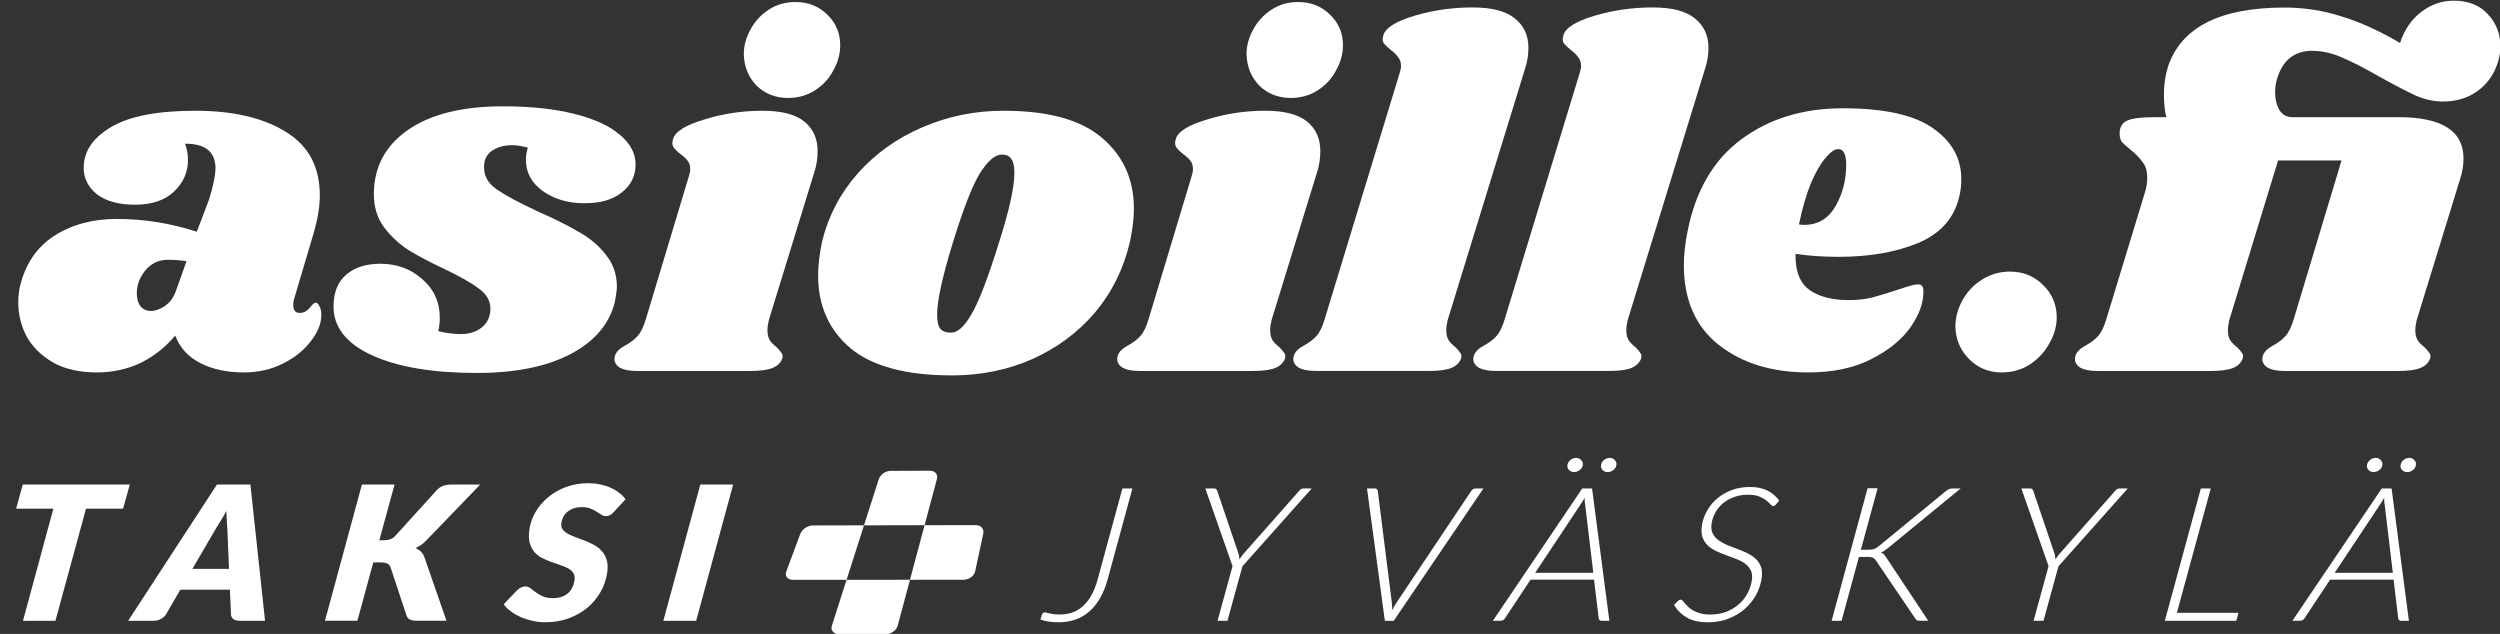
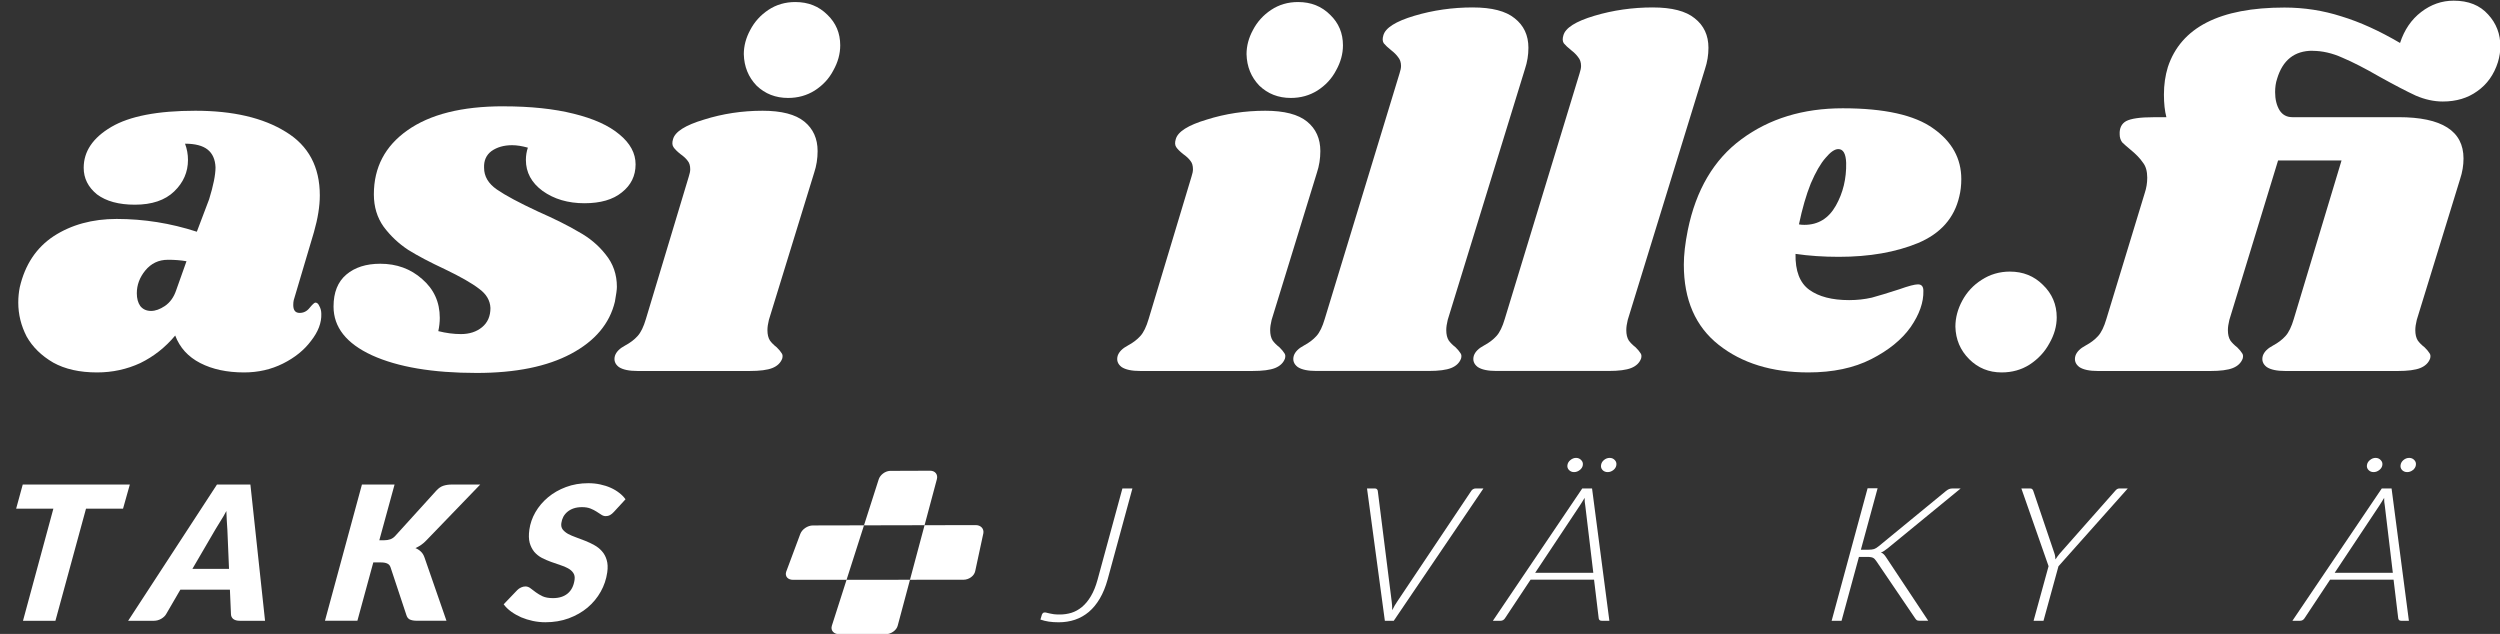
<svg xmlns="http://www.w3.org/2000/svg" width="242.558mm" height="61.504mm" viewBox="0 0 242.558 61.504" version="1.1" id="svg5">
  <rect x="0" y="0" width="242.558" height="61.504" fill="#333333" stroke="none" />
  <defs id="defs2" />
  <g id="layer1" transform="translate(-37.3,-74.668)">
    <path id="rect4926" style="fill:#ffffff;fill-opacity:1;stroke-width:0.173" d="m 150.706,61.695 c -1.023,0.057 -2.066,0.842 -2.374,1.805 l -3.116,9.733 -10.822,0.023 c -1.11,0.002 -2.302,0.806 -2.673,1.802 l -2.992,8.024 c -0.291,0.947 0.34,1.693 1.461,1.693 l 11.334,-0.005 -3.114,9.729 c -0.319,0.998 0.401,1.802 1.614,1.803 l 9.78,0.011 c 1.169,-0.052 2.288,-0.834 2.546,-1.798 l 2.608,-9.751 11.33,-0.005 c 1.162,-5.1e-4 2.27,-0.807 2.485,-1.808 l 1.735,-8.069 c 0.145,-0.952 -0.562,-1.701 -1.633,-1.699 l -10.826,0.023 2.607,-9.747 c 0.267,-0.999 -0.369,-1.8 -1.427,-1.796 z m -5.49,11.538 12.832,-0.027 -3.091,11.557 -13.433,0.006 z" transform="matrix(0.458,0,0,0.458,54.618,92.097)" class="UnoptimicedTransforms" />
    <g aria-label="asioille.fi" transform="matrix(1.879,0,0,1.879,-24.063,-332.982)" id="text5390" style="font-size:25.4px;white-space:pre;display:inline;fill:#ffffff;stroke-width:0.265;fill-opacity:1">
      <path d="m 42.744,222.669 q 2.921,0 4.674,1.092 1.753,1.067 1.753,3.277 0,0.838 -0.305,1.905 l -1.041,3.505 q -0.025,0.102 -0.025,0.254 0,0.406 0.33,0.406 0.305,0 0.508,-0.254 0.229,-0.279 0.305,-0.279 0.127,0 0.203,0.178 0.102,0.178 0.102,0.406 0.025,0.686 -0.533,1.397 -0.533,0.711 -1.448,1.168 -0.914,0.457 -2.007,0.457 -1.321,0 -2.261,-0.483 -0.94,-0.483 -1.295,-1.422 -0.762,0.914 -1.803,1.422 -1.041,0.483 -2.235,0.483 -1.346,0 -2.261,-0.508 -0.914,-0.533 -1.372,-1.346 -0.432,-0.838 -0.432,-1.753 0,-0.406 0.076,-0.787 0.406,-1.753 1.753,-2.642 1.372,-0.889 3.251,-0.889 2.108,0 4.14,0.66 l 0.635,-1.676 q 0.33,-1.067 0.33,-1.651 -0.025,-0.61 -0.406,-0.914 -0.381,-0.305 -1.168,-0.305 0.152,0.406 0.152,0.838 0,0.94 -0.711,1.626 -0.711,0.686 -2.032,0.686 -1.245,0 -1.956,-0.533 -0.686,-0.559 -0.686,-1.372 0,-1.27 1.422,-2.108 1.422,-0.838 4.343,-0.838 z m -1.422,7.696 q -0.711,0 -1.168,0.559 -0.432,0.533 -0.432,1.168 0,0.406 0.178,0.66 0.203,0.254 0.559,0.254 0.33,0 0.711,-0.254 0.406,-0.279 0.584,-0.813 l 0.533,-1.499 q -0.432,-0.076 -0.965,-0.076 z" style="font-family:shrikhand;-inkscape-font-specification:shrikhand;fill:#ffffff;fill-opacity:1" id="path7637" />
      <path d="m 58.644,222.441 q 2.108,0 3.632,0.381 1.549,0.381 2.362,1.067 0.838,0.686 0.838,1.549 0,0.889 -0.711,1.448 -0.686,0.559 -1.93,0.559 -1.27,0 -2.159,-0.635 -0.864,-0.635 -0.864,-1.6 0,-0.33 0.102,-0.635 -0.457,-0.127 -0.813,-0.127 -0.635,0 -1.067,0.305 -0.406,0.305 -0.381,0.864 0,0.66 0.66,1.118 0.66,0.457 2.134,1.143 1.27,0.559 2.083,1.041 0.838,0.457 1.397,1.168 0.584,0.711 0.584,1.676 0,0.203 -0.102,0.762 -0.406,1.702 -2.261,2.692 -1.854,0.991 -4.877,0.991 -3.404,0 -5.41,-0.914 -1.981,-0.914 -1.981,-2.515 0,-1.092 0.66,-1.651 0.66,-0.559 1.753,-0.559 1.27,0 2.159,0.787 0.914,0.787 0.914,2.007 0,0.33 -0.076,0.686 0.61,0.152 1.168,0.152 0.66,0 1.092,-0.356 0.432,-0.356 0.432,-0.991 -0.025,-0.584 -0.584,-0.991 -0.559,-0.432 -1.778,-1.016 -1.143,-0.533 -1.88,-0.991 -0.737,-0.483 -1.27,-1.194 -0.508,-0.711 -0.508,-1.676 0,-2.083 1.727,-3.302 1.753,-1.245 4.953,-1.245 z" style="font-family:shrikhand;-inkscape-font-specification:shrikhand;fill:#ffffff;fill-opacity:1" id="path7639" />
      <path d="m 72.03,222.669 q 1.473,0 2.159,0.559 0.686,0.559 0.686,1.524 0,0.584 -0.178,1.118 l -2.337,7.595 q -0.076,0.305 -0.076,0.533 0,0.33 0.127,0.533 0.127,0.178 0.356,0.356 0.178,0.178 0.254,0.305 0.076,0.102 0.025,0.279 -0.127,0.33 -0.508,0.483 -0.381,0.152 -1.168,0.152 h -5.791 q -0.66,0 -0.965,-0.203 -0.305,-0.229 -0.203,-0.584 0.102,-0.305 0.533,-0.533 0.381,-0.203 0.635,-0.483 0.254,-0.279 0.432,-0.889 l 2.21,-7.341 q 0.076,-0.229 0.076,-0.381 0,-0.279 -0.127,-0.432 -0.127,-0.178 -0.381,-0.356 -0.254,-0.203 -0.356,-0.356 -0.102,-0.152 -0.025,-0.406 0.152,-0.584 1.6,-1.016 1.448,-0.457 3.023,-0.457 z m 1.702,-5.613 q 0.991,0 1.651,0.66 0.66,0.635 0.66,1.575 0,0.66 -0.356,1.295 -0.33,0.635 -0.965,1.041 -0.61,0.381 -1.372,0.381 -0.965,0 -1.626,-0.635 -0.635,-0.66 -0.66,-1.626 0,-0.635 0.33,-1.245 0.33,-0.635 0.94,-1.041 0.61,-0.406 1.397,-0.406 z" style="font-family:shrikhand;-inkscape-font-specification:shrikhand;fill:#ffffff;fill-opacity:1" id="path7641" />
-       <path d="m 84.476,222.669 q 3.454,0 5.08,1.397 1.651,1.397 1.651,3.658 0,0.762 -0.203,1.702 -0.483,2.083 -1.803,3.658 -1.321,1.549 -3.251,2.413 -1.905,0.838 -4.14,0.838 -3.531,0 -5.232,-1.397 -1.676,-1.422 -1.676,-3.759 0,-0.787 0.203,-1.753 0.483,-1.981 1.829,-3.505 1.372,-1.549 3.327,-2.388 1.981,-0.864 4.216,-0.864 z m -0.076,2.261 q -0.533,0 -1.143,0.965 -0.584,0.94 -1.397,3.581 -0.813,2.642 -0.813,3.708 0,0.559 0.178,0.762 0.178,0.178 0.483,0.178 0.533,0.051 1.092,-0.914 0.584,-0.965 1.448,-3.759 0.787,-2.464 0.787,-3.581 0,-0.533 -0.178,-0.737 -0.152,-0.203 -0.457,-0.203 z" style="font-family:shrikhand;-inkscape-font-specification:shrikhand;fill:#ffffff;fill-opacity:1" id="path7643" />
      <path d="m 97.989,222.669 q 1.473,0 2.159,0.559 0.686,0.559 0.686,1.524 0,0.584 -0.178,1.118 l -2.337,7.595 q -0.076,0.305 -0.076,0.533 0,0.33 0.127,0.533 0.127,0.178 0.356,0.356 0.178,0.178 0.254,0.305 0.076,0.102 0.025,0.279 -0.127,0.33 -0.508,0.483 -0.381,0.152 -1.168,0.152 h -5.791 q -0.66,0 -0.965,-0.203 -0.305,-0.229 -0.203,-0.584 0.102,-0.305 0.533,-0.533 0.381,-0.203 0.635,-0.483 0.254,-0.279 0.432,-0.889 l 2.21,-7.341 q 0.076,-0.229 0.076,-0.381 0,-0.279 -0.127,-0.432 -0.127,-0.178 -0.381,-0.356 -0.254,-0.203 -0.356,-0.356 -0.102,-0.152 -0.025,-0.406 0.152,-0.584 1.6,-1.016 1.448,-0.457 3.023,-0.457 z m 1.702,-5.613 q 0.991,0 1.651,0.66 0.66,0.635 0.66,1.575 0,0.66 -0.356,1.295 -0.33,0.635 -0.965,1.041 -0.61,0.381 -1.372,0.381 -0.965,0 -1.626,-0.635 -0.635,-0.66 -0.66,-1.626 0,-0.635 0.33,-1.245 0.33,-0.635 0.94,-1.041 0.61,-0.406 1.397,-0.406 z" style="font-family:shrikhand;-inkscape-font-specification:shrikhand;fill:#ffffff;fill-opacity:1" id="path7645" />
      <path d="m 108.708,217.335 q 1.473,0 2.159,0.559 0.711,0.559 0.711,1.524 0,0.559 -0.178,1.092 l -3.988,12.954 q -0.076,0.305 -0.076,0.533 0,0.33 0.127,0.533 0.127,0.178 0.356,0.356 0.178,0.178 0.254,0.305 0.076,0.102 0.025,0.279 -0.127,0.33 -0.508,0.483 -0.381,0.152 -1.168,0.152 h -5.791 q -0.66,0 -0.965,-0.203 -0.305,-0.229 -0.203,-0.584 0.102,-0.305 0.533,-0.533 0.381,-0.203 0.635,-0.483 0.254,-0.279 0.432,-0.889 l 3.861,-12.675 q 0.076,-0.229 0.076,-0.381 0,-0.279 -0.152,-0.457 -0.127,-0.178 -0.356,-0.356 -0.254,-0.203 -0.381,-0.356 -0.102,-0.152 -0.025,-0.406 0.152,-0.584 1.6,-1.016 1.448,-0.432 3.023,-0.432 z" style="font-family:shrikhand;-inkscape-font-specification:shrikhand;fill:#ffffff;fill-opacity:1" id="path7647" />
      <path d="m 118.004,217.335 q 1.473,0 2.159,0.559 0.711,0.559 0.711,1.524 0,0.559 -0.178,1.092 l -3.988,12.954 q -0.076,0.305 -0.076,0.533 0,0.33 0.127,0.533 0.127,0.178 0.356,0.356 0.178,0.178 0.254,0.305 0.076,0.102 0.025,0.279 -0.127,0.33 -0.508,0.483 -0.381,0.152 -1.168,0.152 h -5.791 q -0.66,0 -0.965,-0.203 -0.305,-0.229 -0.203,-0.584 0.102,-0.305 0.533,-0.533 0.381,-0.203 0.635,-0.483 0.254,-0.279 0.432,-0.889 l 3.861,-12.675 q 0.076,-0.229 0.076,-0.381 0,-0.279 -0.152,-0.457 -0.127,-0.178 -0.356,-0.356 -0.254,-0.203 -0.381,-0.356 -0.102,-0.152 -0.025,-0.406 0.152,-0.584 1.6,-1.016 1.448,-0.432 3.023,-0.432 z" style="font-family:shrikhand;-inkscape-font-specification:shrikhand;fill:#ffffff;fill-opacity:1" id="path7649" />
      <path d="m 127.808,222.542 q 3.226,0 4.674,1.041 1.448,1.016 1.448,2.616 0,0.483 -0.102,0.889 -0.381,1.676 -2.134,2.413 -1.727,0.711 -4.089,0.711 -1.194,0 -2.235,-0.152 -0.025,1.321 0.711,1.854 0.737,0.533 2.057,0.533 0.61,0 1.168,-0.127 0.559,-0.152 1.422,-0.432 0.711,-0.254 0.965,-0.254 0.279,0 0.279,0.33 0.025,0.889 -0.66,1.88 -0.686,0.965 -2.032,1.651 -1.346,0.686 -3.251,0.686 -2.819,0 -4.623,-1.422 -1.803,-1.422 -1.803,-4.14 0,-0.762 0.203,-1.778 0.635,-3.124 2.769,-4.699 2.159,-1.6 5.232,-1.6 z m -2.261,5.994 q 0.102,0.025 0.279,0.025 1.067,0 1.626,-0.991 0.559,-0.991 0.533,-2.21 -0.025,-0.711 -0.406,-0.711 -0.279,0 -0.66,0.457 -0.381,0.432 -0.762,1.321 -0.356,0.889 -0.61,2.108 z" style="font-family:shrikhand;-inkscape-font-specification:shrikhand;fill:#ffffff;fill-opacity:1" id="path7651" />
      <path d="m 136.444,230.975 q 1.016,0 1.702,0.686 0.711,0.686 0.711,1.676 0,0.686 -0.381,1.346 -0.356,0.66 -1.016,1.092 -0.635,0.406 -1.448,0.406 -0.991,0 -1.676,-0.686 -0.686,-0.686 -0.711,-1.676 0,-0.686 0.356,-1.346 0.356,-0.66 0.991,-1.067 0.66,-0.432 1.473,-0.432 z" style="font-family:shrikhand;-inkscape-font-specification:shrikhand;fill:#ffffff;fill-opacity:1" id="path7653" />
      <path d="m 152.065,219.571 q -1.397,0 -1.829,1.448 -0.102,0.305 -0.102,0.686 0,0.559 0.229,0.94 0.229,0.356 0.66,0.356 h 5.486 q 3.353,0 3.353,2.134 0,0.533 -0.178,1.067 l -2.235,7.264 q -0.076,0.305 -0.076,0.533 0,0.33 0.127,0.533 0.127,0.178 0.356,0.356 0.178,0.178 0.254,0.305 0.076,0.102 0.025,0.279 -0.127,0.33 -0.508,0.483 -0.381,0.152 -1.168,0.152 h -5.791 q -0.66,0 -0.965,-0.203 -0.305,-0.229 -0.203,-0.584 0.102,-0.305 0.533,-0.533 0.381,-0.203 0.635,-0.483 0.254,-0.279 0.432,-0.889 l 2.464,-8.179 h -3.277 l -2.515,8.23 q -0.076,0.305 -0.076,0.533 0,0.33 0.127,0.533 0.127,0.178 0.356,0.356 0.178,0.178 0.254,0.305 0.076,0.102 0.025,0.279 -0.127,0.33 -0.508,0.483 -0.381,0.152 -1.168,0.152 h -5.791 q -0.66,0 -0.965,-0.203 -0.305,-0.229 -0.203,-0.584 0.102,-0.305 0.533,-0.533 0.381,-0.203 0.635,-0.483 0.254,-0.279 0.432,-0.889 l 1.981,-6.502 q 0.127,-0.381 0.127,-0.787 0,-0.508 -0.229,-0.787 -0.203,-0.305 -0.635,-0.66 -0.279,-0.229 -0.432,-0.381 -0.127,-0.178 -0.127,-0.406 -0.025,-0.483 0.33,-0.686 0.381,-0.203 1.422,-0.203 h 0.66 q -0.127,-0.483 -0.127,-1.168 0,-0.762 0.203,-1.422 1.016,-3.073 6.02,-3.073 1.524,0 2.946,0.457 1.422,0.432 3.023,1.372 0.33,-1.016 1.092,-1.6 0.762,-0.584 1.676,-0.584 1.143,0 1.778,0.711 0.635,0.686 0.635,1.651 0,0.381 -0.127,0.813 -0.305,0.965 -1.067,1.499 -0.737,0.533 -1.778,0.533 -0.686,0 -1.397,-0.305 -0.711,-0.33 -1.854,-0.965 -1.143,-0.66 -1.93,-0.991 -0.787,-0.356 -1.549,-0.356 z" style="font-family:shrikhand;-inkscape-font-specification:shrikhand;fill:#ffffff;fill-opacity:1" id="path7655" />
    </g>
    <g aria-label="l" id="text5724" style="font-size:25.4px;font-family:shrikhand;-inkscape-font-specification:shrikhand;fill:#ff0000;stroke-width:0.265" transform="matrix(1.303,0,0,1.303,-32.577,-10.72)">
      <path id="path5832" style="display:none;fill:#000000" d="m 114.026,54.368 c -1.05,0 -2.058,0.144 -3.023,0.432 -0.965,0.288 -1.499,0.627 -1.6,1.016 -0.051,0.169 -0.042,0.305 0.025,0.406 0.085,0.102 0.212,0.22 0.381,0.355 0.152,0.119 0.271,0.237 0.356,0.356 0.102,0.119 0.152,0.271 0.152,0.457 0,0.102 -0.025,0.229 -0.076,0.381 l -1.018,3.344 h 6.396 l 1.1,-3.573 c 0.119,-0.356 0.178,-0.72 0.178,-1.092 0,-0.643 -0.237,-1.152 -0.711,-1.524 -0.457,-0.373 -1.177,-0.559 -2.159,-0.559 z" />
    </g>
    <g aria-label="TAKSI   JYVÄSKYLÄ" transform="matrix(1.035,0,-0.136,0.967,0,0)" id="text347" style="font-weight:300;font-size:18.764px;font-family:Lato;-inkscape-font-specification:'Lato Light';letter-spacing:4.846px;fill:#ffffff;stroke-width:0.195;fill-opacity:1">
      <path d="m 64.744,125.832 -0.319,2.421 h -3.471 l -1.389,11.249 h -3.04 l 1.37,-11.249 h -3.49 l 0.3,-2.421 z" style="font-style:italic;font-weight:900;-inkscape-font-specification:'Lato Heavy Italic';fill:#ffffff;fill-opacity:1" id="path7608" />
      <path d="m 79.216,139.502 h -2.364 q -0.394,0 -0.638,-0.178 -0.235,-0.188 -0.281,-0.488 l -0.422,-2.458 h -4.644 l -1.013,2.458 q -0.103,0.263 -0.403,0.469 -0.3,0.197 -0.666,0.197 H 66.382 L 72.912,125.832 h 3.134 z m -7.496,-5.207 h 3.434 l -0.666,-3.903 q -0.084,-0.488 -0.188,-0.985 -0.094,-0.507 -0.159,-0.919 -0.075,0.225 -0.197,0.516 -0.122,0.281 -0.244,0.554 -0.113,0.272 -0.225,0.507 -0.103,0.235 -0.15,0.347 z" style="font-style:italic;font-weight:900;-inkscape-font-specification:'Lato Heavy Italic';fill:#ffffff;fill-opacity:1" id="path7610" />
      <path d="m 88.866,131.423 h 0.45 q 0.328,0 0.582,-0.103 0.253,-0.113 0.413,-0.347 l 3.246,-4.532 q 0.263,-0.366 0.6,-0.488 0.338,-0.122 0.788,-0.122 h 2.646 l -4.297,5.582 q -0.216,0.291 -0.45,0.478 -0.235,0.188 -0.488,0.319 0.319,0.131 0.563,0.357 0.244,0.216 0.413,0.591 l 2.89,6.342 H 93.501 q -0.263,0 -0.45,-0.037 -0.178,-0.037 -0.31,-0.103 -0.122,-0.075 -0.206,-0.178 -0.084,-0.113 -0.141,-0.244 l -2.12,-4.804 q -0.122,-0.272 -0.357,-0.375 -0.225,-0.113 -0.619,-0.113 h -0.704 l -0.722,5.854 h -3.04 l 1.67,-13.67 h 3.059 z" style="font-style:italic;font-weight:900;-inkscape-font-specification:'Lato Heavy Italic';fill:#ffffff;fill-opacity:1" id="path7612" />
      <path d="m 110.487,128.571 q -0.16,0.225 -0.328,0.328 -0.159,0.103 -0.385,0.103 -0.216,0 -0.432,-0.141 -0.216,-0.141 -0.488,-0.31 -0.263,-0.169 -0.61,-0.31 -0.347,-0.141 -0.816,-0.141 -0.432,0 -0.76,0.122 -0.319,0.122 -0.535,0.338 -0.216,0.216 -0.328,0.507 -0.103,0.291 -0.103,0.638 0,0.375 0.206,0.629 0.216,0.253 0.563,0.45 0.357,0.188 0.797,0.347 0.441,0.16 0.901,0.347 0.469,0.188 0.91,0.432 0.45,0.244 0.797,0.61 0.357,0.366 0.563,0.882 0.216,0.516 0.216,1.238 0,1.032 -0.357,1.942 -0.357,0.91 -1.023,1.595 -0.666,0.676 -1.623,1.079 -0.948,0.394 -2.139,0.394 -0.591,0 -1.192,-0.131 -0.591,-0.131 -1.145,-0.366 -0.544,-0.244 -1.013,-0.572 -0.469,-0.328 -0.797,-0.732 l 1.088,-1.426 q 0.122,-0.16 0.319,-0.263 0.197,-0.103 0.394,-0.103 0.263,0 0.507,0.188 0.253,0.178 0.554,0.403 0.3,0.216 0.694,0.403 0.403,0.178 0.985,0.178 0.854,0 1.313,-0.46 0.469,-0.469 0.469,-1.379 0,-0.422 -0.216,-0.694 -0.206,-0.272 -0.554,-0.46 -0.338,-0.188 -0.779,-0.328 -0.441,-0.15 -0.901,-0.319 -0.46,-0.169 -0.901,-0.394 -0.441,-0.235 -0.788,-0.6 -0.338,-0.375 -0.554,-0.91 -0.206,-0.544 -0.206,-1.332 0,-0.91 0.338,-1.745 0.347,-0.844 0.985,-1.492 0.638,-0.647 1.548,-1.032 0.91,-0.385 2.045,-0.385 0.582,0 1.126,0.122 0.554,0.122 1.032,0.338 0.478,0.216 0.873,0.516 0.394,0.291 0.666,0.638 z" style="font-style:italic;font-weight:900;-inkscape-font-specification:'Lato Heavy Italic';fill:#ffffff;fill-opacity:1" id="path7614" />
-       <path d="m 119.63,139.502 h -3.077 l 1.67,-13.67 h 3.077 z" style="font-style:italic;font-weight:900;-inkscape-font-specification:'Lato Heavy Italic';fill:#ffffff;fill-opacity:1" id="path7616" />
      <path d="m 157.655,135.364 q -0.141,1.098 -0.478,1.905 -0.338,0.807 -0.854,1.342 -0.516,0.525 -1.201,0.788 -0.676,0.253 -1.492,0.253 -0.507,0 -0.929,-0.066 -0.413,-0.066 -0.816,-0.206 l 0.075,-0.507 q 0.019,-0.075 0.066,-0.141 0.047,-0.066 0.178,-0.066 0.094,0 0.206,0.037 0.113,0.028 0.272,0.066 0.169,0.037 0.394,0.075 0.235,0.028 0.563,0.028 0.554,0 1.06,-0.169 0.507,-0.178 0.91,-0.582 0.413,-0.413 0.694,-1.079 0.291,-0.676 0.413,-1.661 l 1.126,-9.157 h 0.938 z" style="font-style:italic;-inkscape-font-specification:'Lato Light Italic';fill:#ffffff;fill-opacity:1" id="path7618" />
-       <path d="m 170.119,134.032 -0.685,5.47 h -0.929 l 0.685,-5.479 -3.575,-7.797 h 0.826 q 0.131,0 0.197,0.066 0.075,0.066 0.122,0.169 l 2.805,6.267 q 0.075,0.16 0.113,0.319 0.037,0.15 0.066,0.3 0.075,-0.16 0.16,-0.31 0.084,-0.15 0.188,-0.31 l 4.353,-6.267 q 0.066,-0.103 0.15,-0.169 0.084,-0.066 0.216,-0.066 h 0.779 z" style="font-style:italic;-inkscape-font-specification:'Lato Light Italic';fill:#ffffff;fill-opacity:1" id="path7620" />
      <path d="m 180.772,126.226 h 0.741 q 0.131,0 0.197,0.075 0.075,0.066 0.103,0.169 l 2.758,11.08 q 0.047,0.197 0.094,0.422 0.047,0.225 0.075,0.469 0.084,-0.244 0.169,-0.469 0.094,-0.225 0.197,-0.422 l 5.47,-11.08 q 0.047,-0.103 0.141,-0.169 0.103,-0.075 0.235,-0.075 h 0.732 l -6.661,13.276 h -0.835 z" style="font-style:italic;-inkscape-font-specification:'Lato Light Italic';fill:#ffffff;fill-opacity:1" id="path7622" />
      <path d="m 205.236,139.502 h -0.713 q -0.131,0 -0.216,-0.066 -0.075,-0.075 -0.103,-0.178 l -0.948,-3.884 h -5.948 l -1.895,3.884 q -0.047,0.103 -0.15,0.178 -0.103,0.066 -0.235,0.066 h -0.713 l 6.633,-13.276 h 0.919 z m -7.59,-4.813 h 5.451 l -1.642,-6.755 q -0.047,-0.16 -0.094,-0.357 -0.037,-0.197 -0.066,-0.413 -0.019,0.056 -0.075,0.178 -0.047,0.113 -0.103,0.235 -0.056,0.122 -0.103,0.225 -0.047,0.103 -0.066,0.141 z m 3.049,-10.808 q 0,0.291 -0.225,0.497 -0.216,0.206 -0.507,0.206 -0.281,0 -0.497,-0.206 -0.216,-0.206 -0.216,-0.497 0,-0.3 0.216,-0.507 0.216,-0.216 0.497,-0.216 0.291,0 0.507,0.216 0.225,0.206 0.225,0.507 z m 3.143,0 q 0,0.291 -0.216,0.497 -0.216,0.206 -0.507,0.206 -0.291,0 -0.507,-0.206 -0.206,-0.206 -0.206,-0.497 0,-0.3 0.206,-0.507 0.216,-0.216 0.507,-0.216 0.291,0 0.507,0.216 0.216,0.206 0.216,0.507 z" style="font-style:italic;-inkscape-font-specification:'Lato Light Italic';fill:#ffffff;fill-opacity:1" id="path7624" />
-       <path d="m 219.314,127.83 q -0.103,0.159 -0.244,0.159 -0.113,0 -0.272,-0.178 -0.16,-0.178 -0.441,-0.385 -0.272,-0.216 -0.713,-0.394 -0.432,-0.178 -1.088,-0.178 -0.713,0 -1.276,0.235 -0.554,0.225 -0.948,0.629 -0.385,0.394 -0.591,0.929 -0.206,0.525 -0.206,1.126 0,0.572 0.235,0.966 0.235,0.385 0.61,0.666 0.385,0.272 0.863,0.478 0.488,0.197 0.995,0.394 0.516,0.188 0.995,0.422 0.488,0.225 0.863,0.554 0.385,0.328 0.619,0.797 0.235,0.469 0.235,1.154 0,0.901 -0.31,1.717 -0.31,0.807 -0.891,1.417 -0.572,0.6 -1.398,0.957 -0.826,0.357 -1.848,0.357 -1.201,0 -2.027,-0.46 -0.826,-0.469 -1.389,-1.276 l 0.31,-0.403 q 0.131,-0.131 0.263,-0.131 0.084,0 0.188,0.113 0.113,0.113 0.263,0.281 0.159,0.159 0.366,0.357 0.216,0.188 0.516,0.357 0.3,0.159 0.694,0.272 0.403,0.113 0.929,0.113 0.788,0 1.426,-0.263 0.638,-0.272 1.088,-0.741 0.45,-0.469 0.685,-1.098 0.244,-0.638 0.244,-1.37 0,-0.582 -0.235,-0.966 -0.235,-0.394 -0.619,-0.666 -0.375,-0.272 -0.863,-0.46 -0.478,-0.188 -0.985,-0.375 -0.507,-0.188 -0.995,-0.413 -0.488,-0.225 -0.873,-0.554 -0.375,-0.338 -0.61,-0.816 -0.225,-0.488 -0.225,-1.192 0,-0.76 0.272,-1.464 0.272,-0.704 0.779,-1.238 0.516,-0.544 1.257,-0.863 0.741,-0.319 1.689,-0.319 0.957,0 1.679,0.357 0.722,0.347 1.248,1.023 z" style="font-style:italic;-inkscape-font-specification:'Lato Light Italic';fill:#ffffff;fill-opacity:1" id="path7626" />
      <path d="m 227.875,132.371 h 0.722 q 0.319,0 0.507,-0.066 0.188,-0.075 0.403,-0.291 l 5.554,-5.517 q 0.159,-0.16 0.291,-0.216 0.131,-0.056 0.31,-0.056 h 0.76 l -6.023,5.976 q -0.178,0.169 -0.319,0.281 -0.131,0.113 -0.291,0.169 0.169,0.056 0.291,0.178 0.122,0.113 0.253,0.291 l 4.794,6.38 h -0.751 q -0.244,0 -0.338,-0.066 -0.084,-0.066 -0.169,-0.178 l -4.41,-5.761 q -0.084,-0.103 -0.159,-0.178 -0.066,-0.075 -0.16,-0.122 -0.094,-0.056 -0.225,-0.075 -0.131,-0.028 -0.338,-0.028 h -0.788 l -0.788,6.408 h -0.929 l 1.623,-13.295 h 0.938 z" style="font-style:italic;-inkscape-font-specification:'Lato Light Italic';fill:#ffffff;fill-opacity:1" id="path7628" />
      <path d="m 246.616,134.032 -0.685,5.47 h -0.929 l 0.685,-5.479 -3.575,-7.797 h 0.826 q 0.131,0 0.197,0.066 0.075,0.066 0.122,0.169 l 2.805,6.267 q 0.075,0.16 0.113,0.319 0.037,0.15 0.066,0.3 0.075,-0.16 0.16,-0.31 0.084,-0.15 0.188,-0.31 l 4.353,-6.267 q 0.066,-0.103 0.15,-0.169 0.084,-0.066 0.216,-0.066 h 0.779 z" style="font-style:italic;-inkscape-font-specification:'Lato Light Italic';fill:#ffffff;fill-opacity:1" id="path7630" />
-       <path d="m 258.329,138.704 h 5.779 l -0.103,0.797 h -6.699 l 1.632,-13.276 h 0.929 z" style="font-style:italic;-inkscape-font-specification:'Lato Light Italic';fill:#ffffff;fill-opacity:1" id="path7632" />
      <path d="m 280.185,139.502 h -0.713 q -0.131,0 -0.216,-0.066 -0.075,-0.075 -0.103,-0.178 l -0.948,-3.884 h -5.948 l -1.895,3.884 q -0.047,0.103 -0.15,0.178 -0.103,0.066 -0.235,0.066 h -0.713 l 6.633,-13.276 h 0.919 z m -7.59,-4.813 h 5.451 l -1.642,-6.755 q -0.047,-0.16 -0.094,-0.357 -0.037,-0.197 -0.066,-0.413 -0.019,0.056 -0.075,0.178 -0.047,0.113 -0.103,0.235 -0.056,0.122 -0.103,0.225 -0.047,0.103 -0.066,0.141 z m 3.049,-10.808 q 0,0.291 -0.225,0.497 -0.216,0.206 -0.507,0.206 -0.281,0 -0.497,-0.206 -0.216,-0.206 -0.216,-0.497 0,-0.3 0.216,-0.507 0.216,-0.216 0.497,-0.216 0.291,0 0.507,0.216 0.225,0.206 0.225,0.507 z m 3.143,0 q 0,0.291 -0.216,0.497 -0.216,0.206 -0.507,0.206 -0.291,0 -0.507,-0.206 -0.206,-0.206 -0.206,-0.497 0,-0.3 0.206,-0.507 0.216,-0.216 0.507,-0.216 0.291,0 0.507,0.216 0.216,0.206 0.216,0.507 z" style="font-style:italic;-inkscape-font-specification:'Lato Light Italic';fill:#ffffff;fill-opacity:1" id="path7634" />
    </g>
  </g>
</svg>